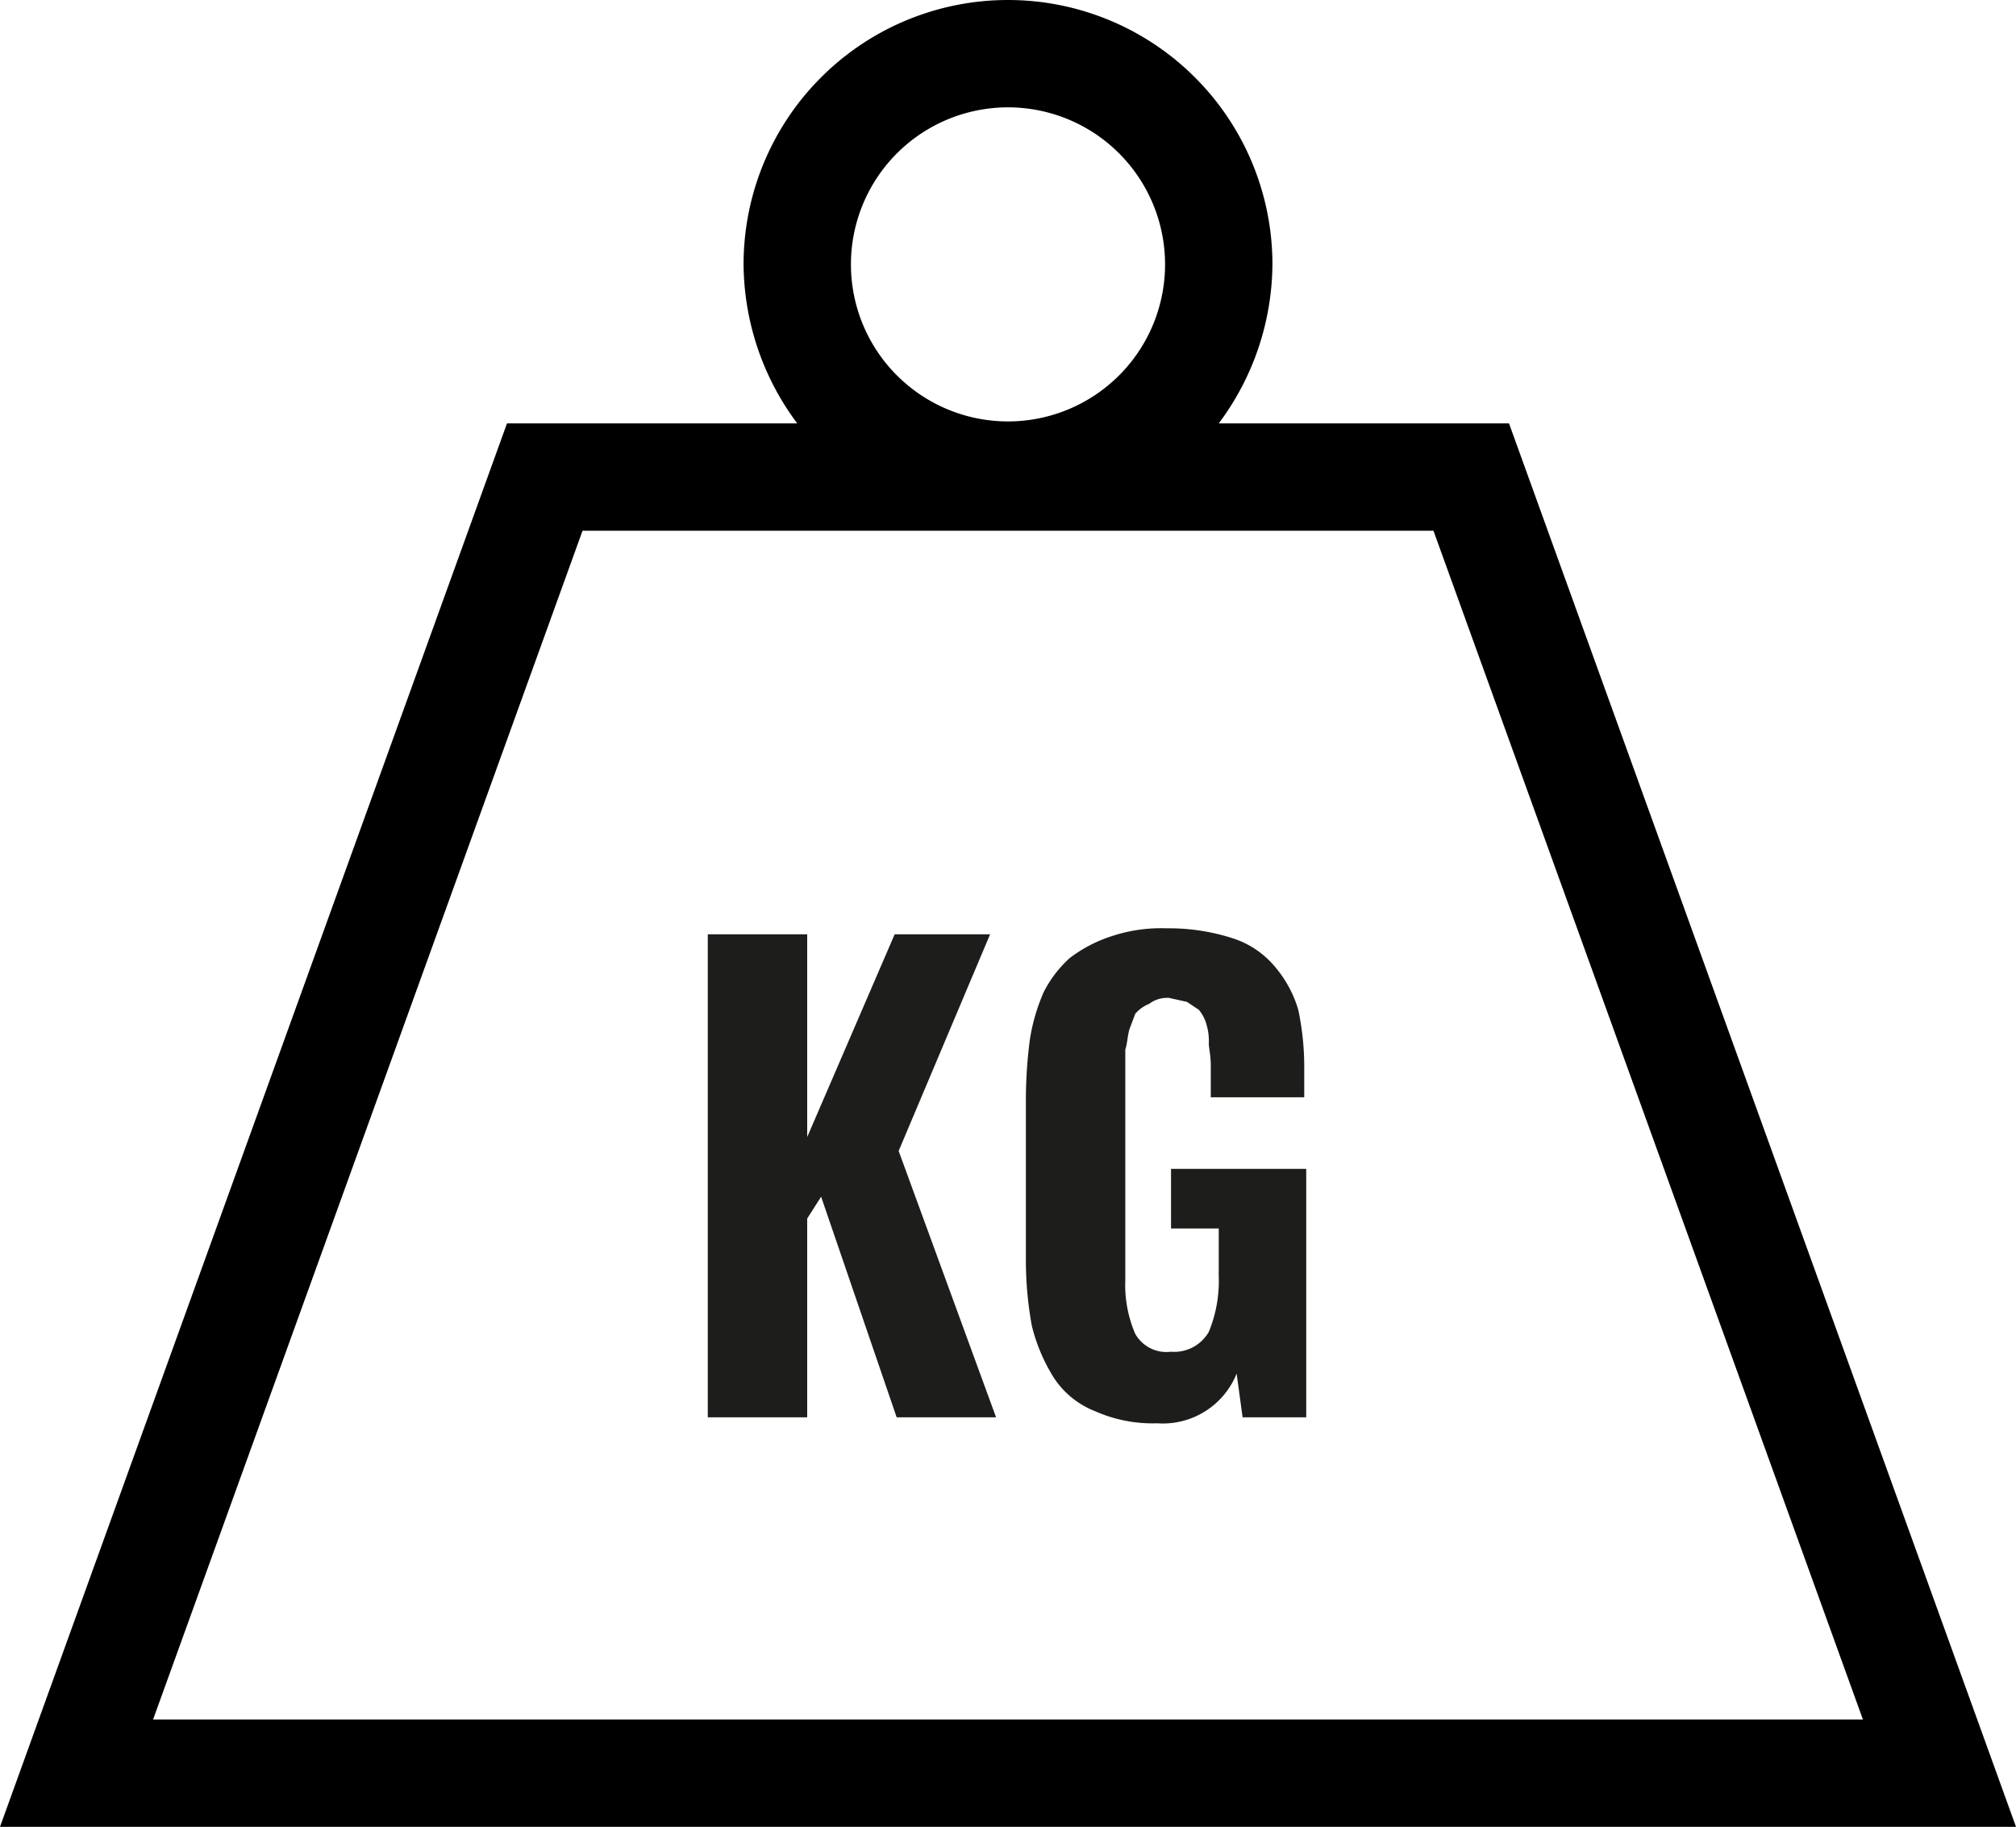
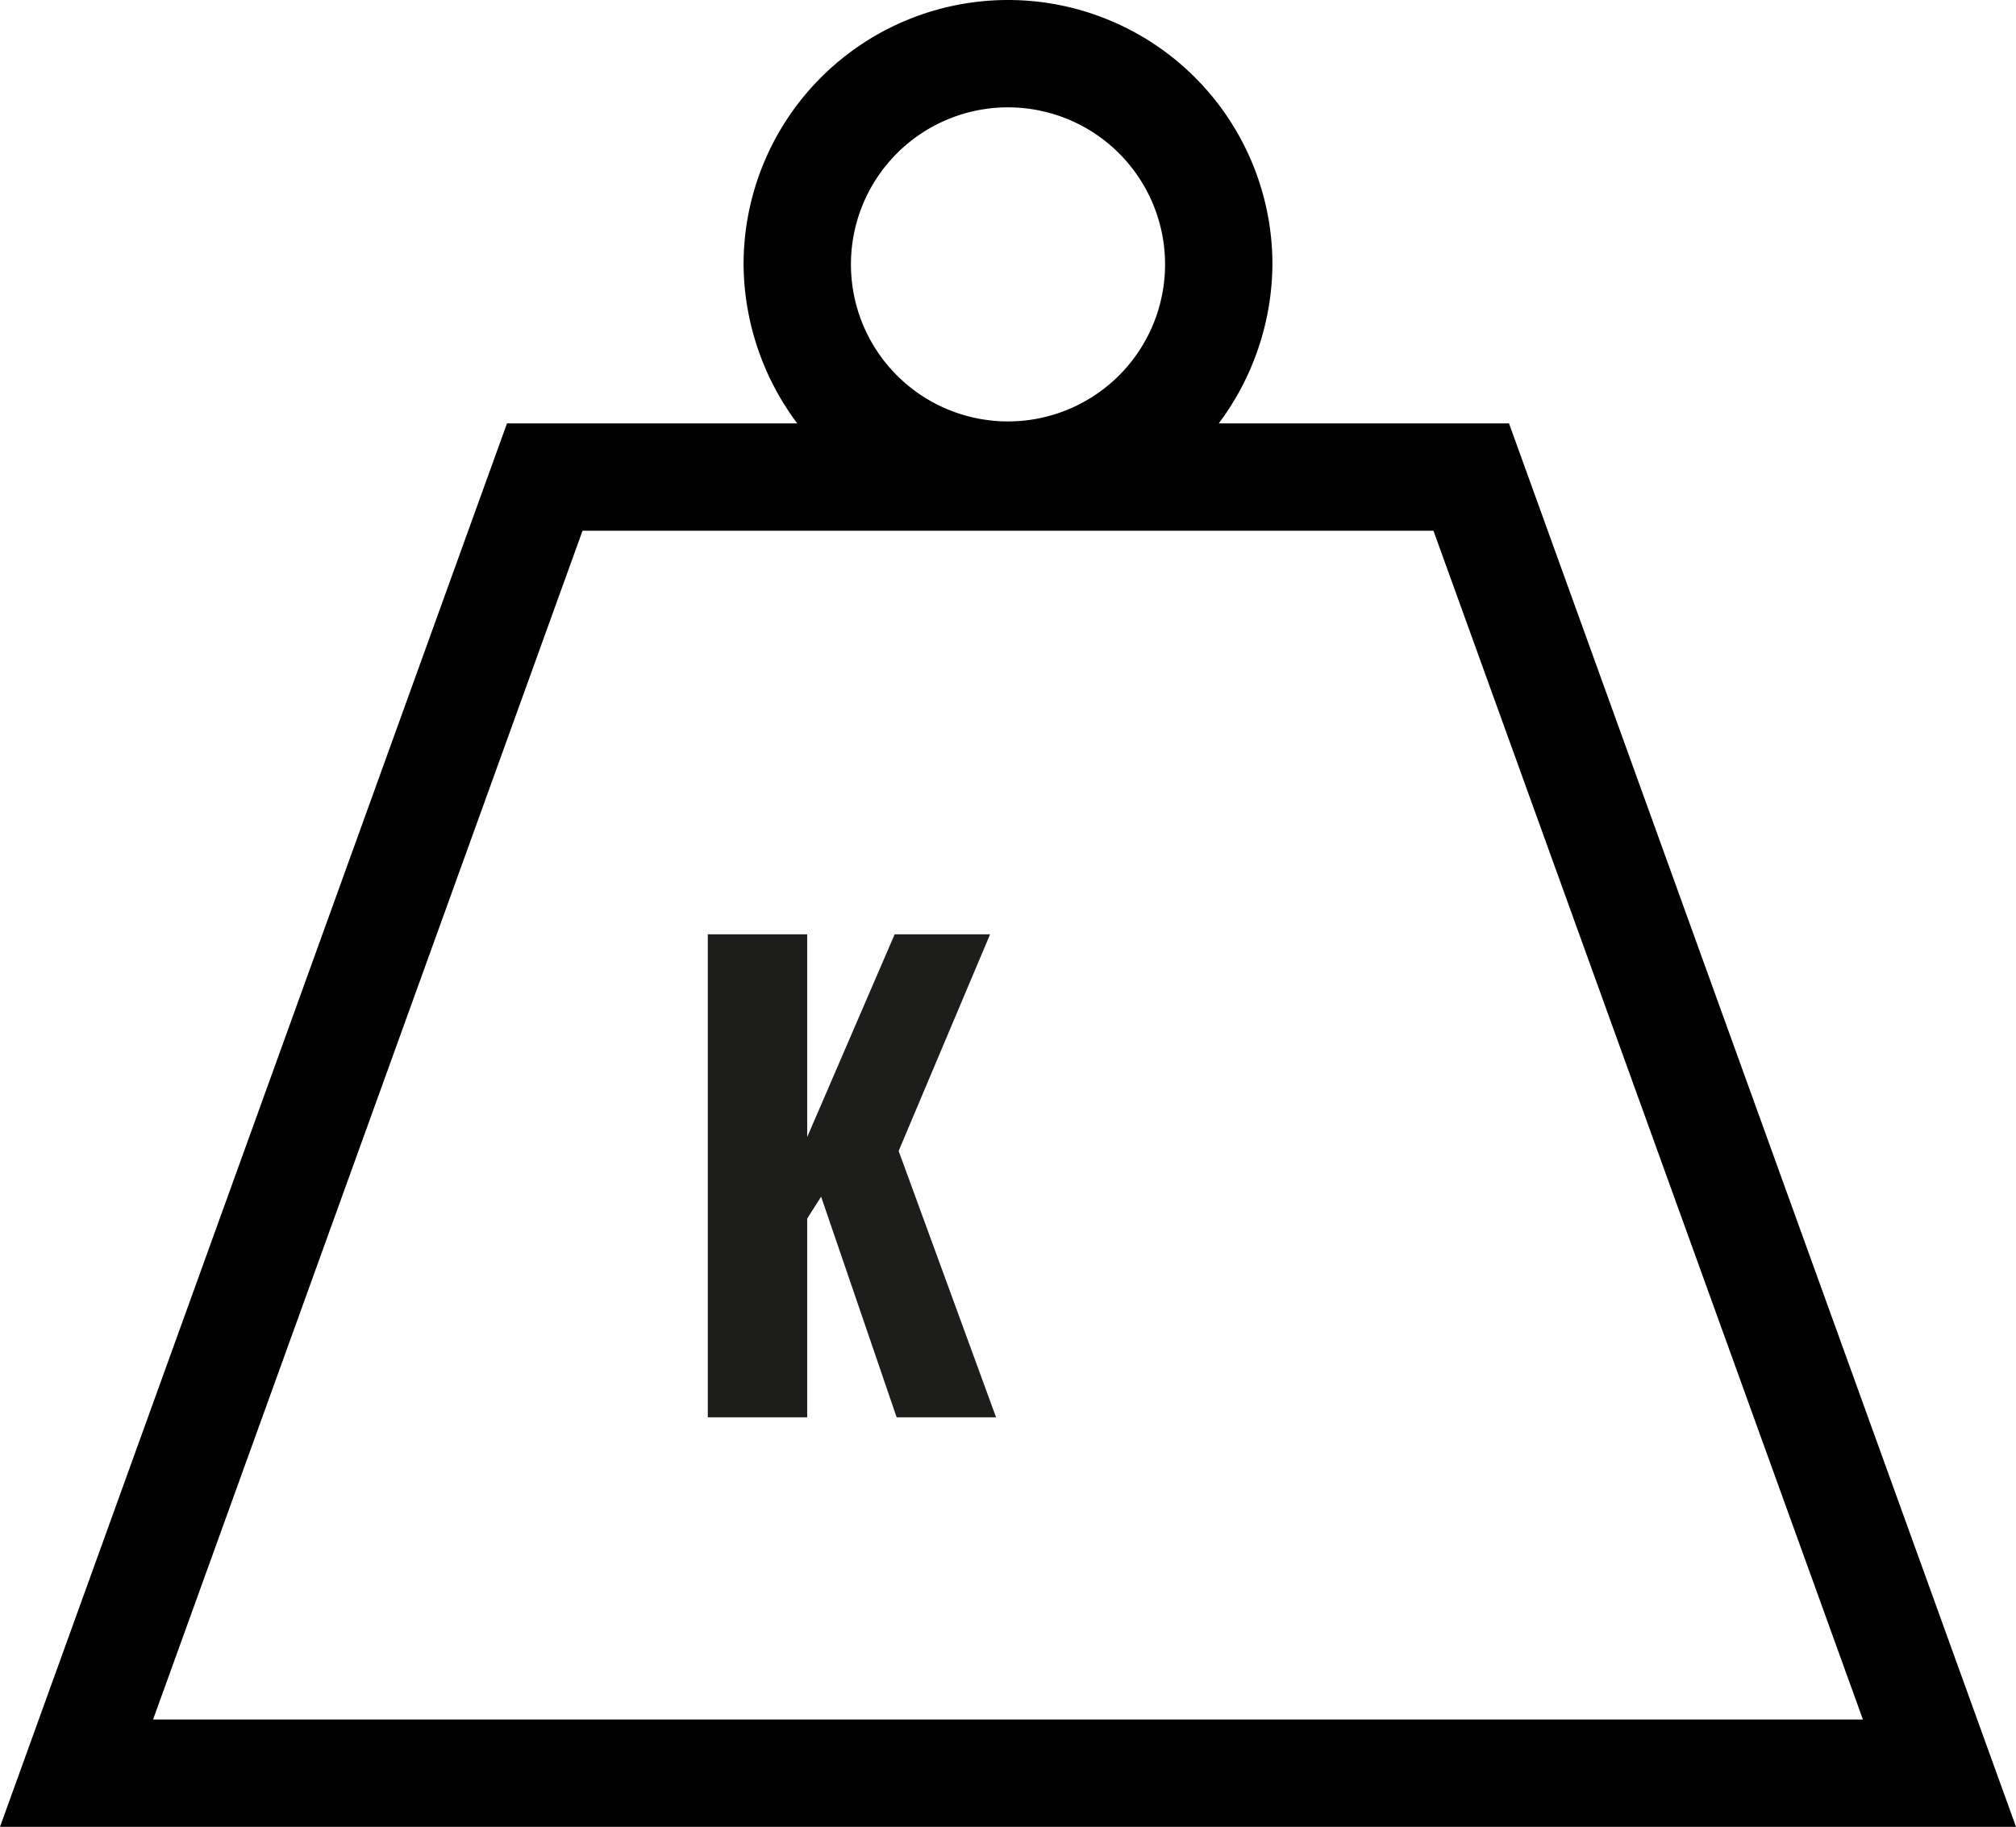
<svg xmlns="http://www.w3.org/2000/svg" viewBox="0 0 101.4 91.9">
  <defs>
    <style>.cls-1{fill:#1d1d1b;}</style>
  </defs>
  <title>Element 14</title>
  <g id="Ebene_2" data-name="Ebene 2">
    <g id="Ebene_1-2" data-name="Ebene 1">
      <path d="M75.9,21.3H61.3a13.5,13.5,0,0,0,2.7-8,13.3,13.3,0,1,0-26.6,0,13.5,13.5,0,0,0,2.7,8H25.5L0,91.9H101.4ZM50.7,5.4a7.9,7.9,0,1,1-7.9,7.9A7.9,7.9,0,0,1,50.7,5.4ZM72.1,26.7,93.7,86.5H7.7L29.3,26.7Z" />
      <path class="cls-1" d="M35.6,71.3V47h5V57.2L45,47h4.8L45.2,57.9l4.9,13.4h-5L41.3,60.2l-.7,1.1v10Z" />
-       <path class="cls-1" d="M58.2,71.6a7.1,7.1,0,0,1-3.1-.6A4.4,4.4,0,0,1,53,69.3a8.9,8.9,0,0,1-1.1-2.6,18.3,18.3,0,0,1-.3-3.5v-8a23.3,23.3,0,0,1,.2-2.9,9.5,9.5,0,0,1,.7-2.4,5.9,5.9,0,0,1,1.3-1.7,7,7,0,0,1,2.1-1.1,7.9,7.9,0,0,1,2.8-.4,10.4,10.4,0,0,1,3.3.5,4.6,4.6,0,0,1,2.1,1.4,5.9,5.9,0,0,1,1.2,2.2,13.9,13.9,0,0,1,.3,3v1.4H60.9V53.6c0-.5-.1-.9-.1-1.1a2.8,2.8,0,0,0-.1-.9,2,2,0,0,0-.4-.8l-.6-.4-.9-.2a1.5,1.5,0,0,0-1,.3,1.8,1.8,0,0,0-.7.5l-.3.8c-.1.4-.1.7-.2,1V64.4a6.2,6.2,0,0,0,.5,2.7,1.8,1.8,0,0,0,1.8.9,2,2,0,0,0,1.9-1,6.7,6.7,0,0,0,.5-2.8V61.8H58.9v-3h6.8V71.3H62.5l-.3-2.2A4,4,0,0,1,58.2,71.6Z" />
    </g>
  </g>
</svg>